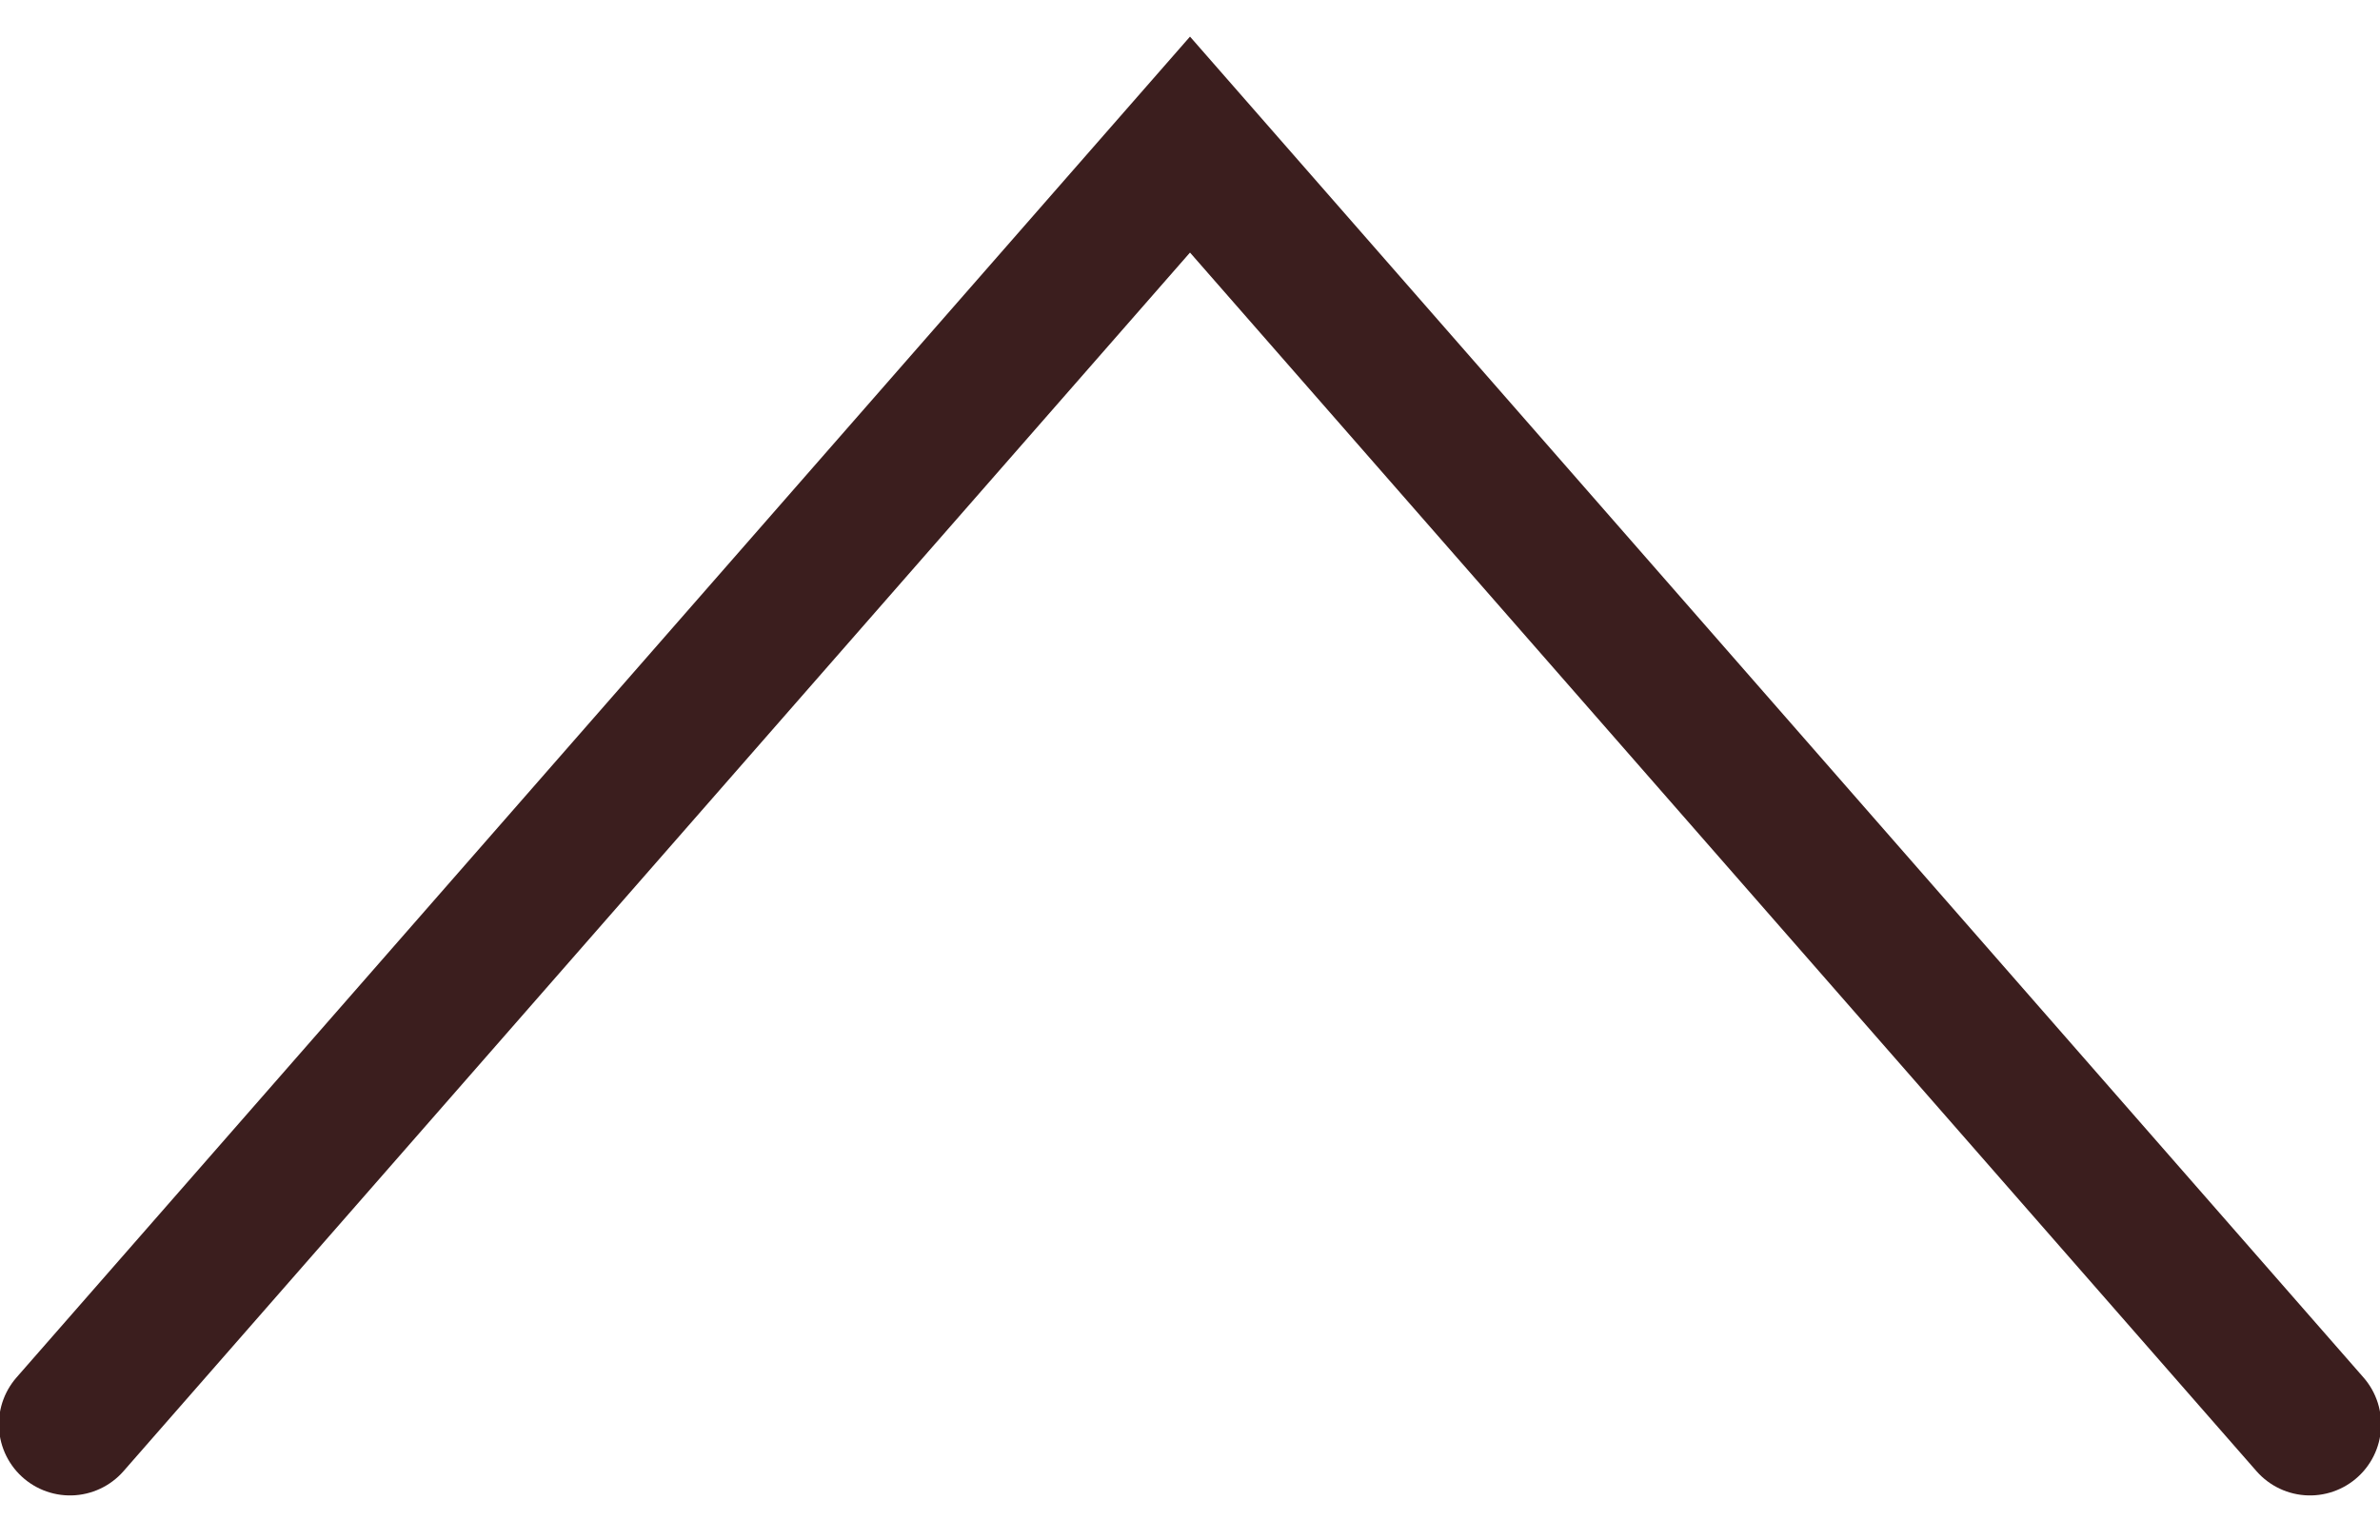
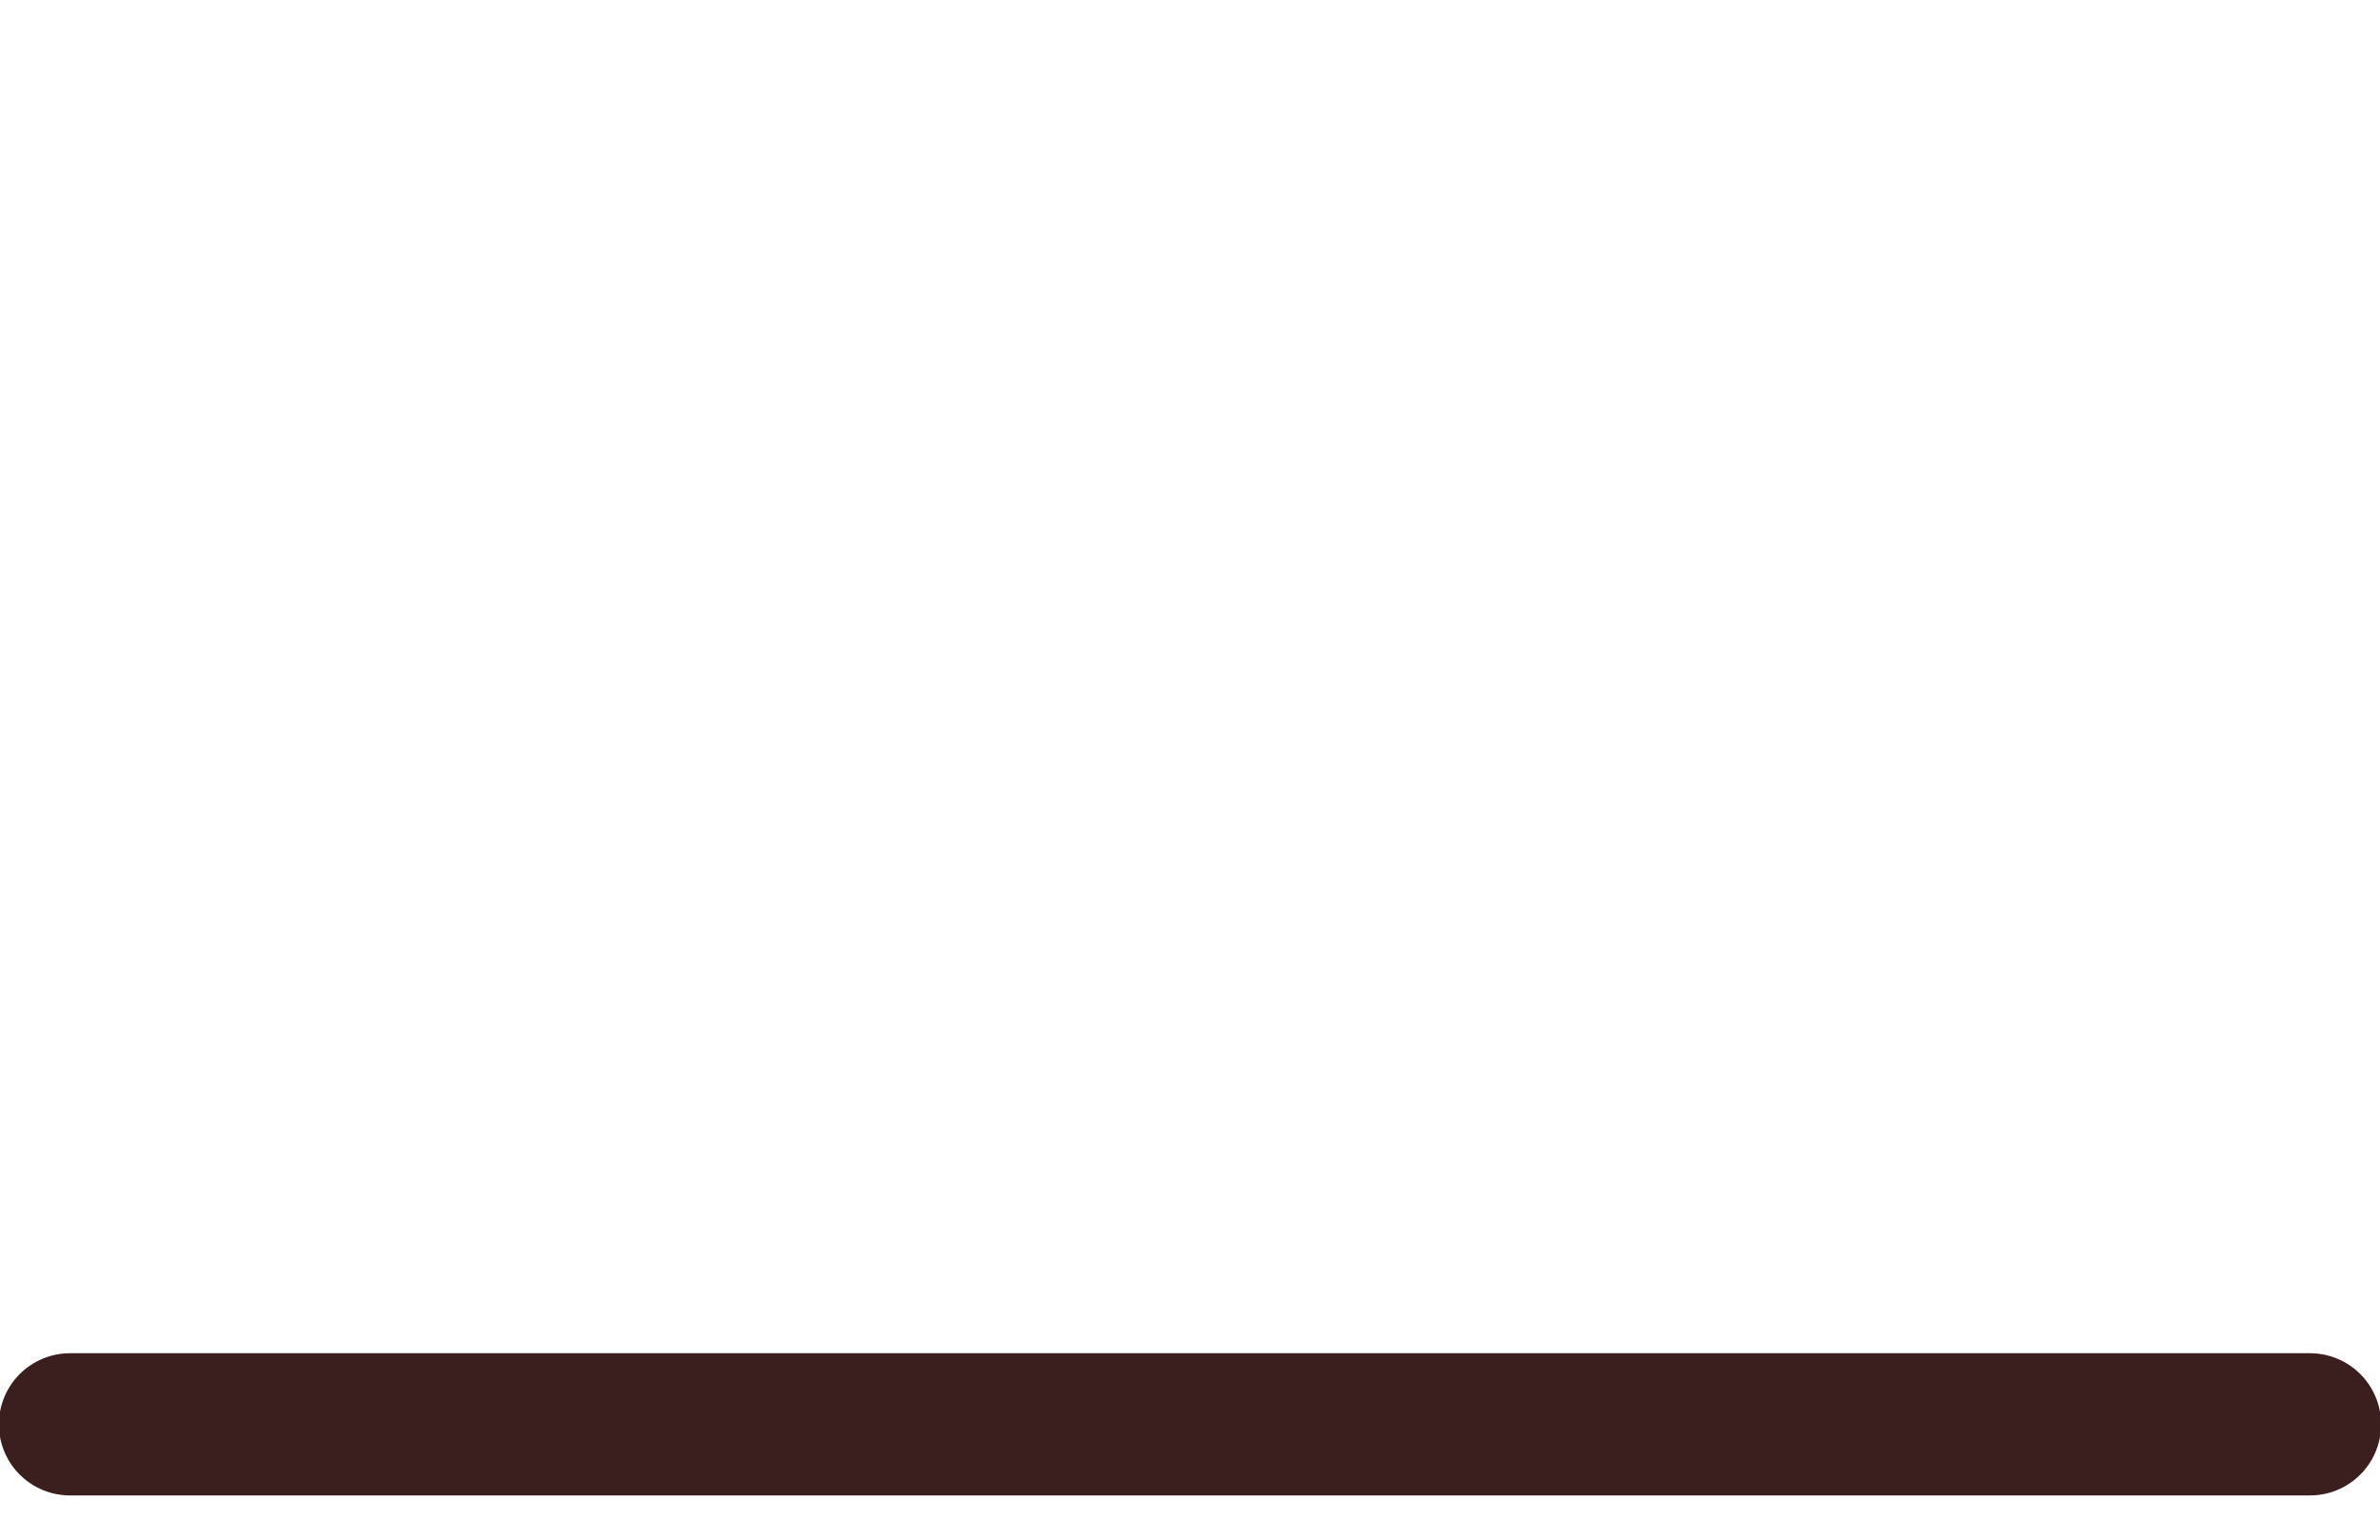
<svg xmlns="http://www.w3.org/2000/svg" width="17" height="11" viewBox="0 0 17 11" fill="none">
-   <path id="Vector 1" d="M16.5 10.176L8.5 1.033L0.5 10.176" stroke="#3B1E1E" stroke-width="1.016" stroke-linecap="round" />
+   <path id="Vector 1" d="M16.5 10.176L0.5 10.176" stroke="#3B1E1E" stroke-width="1.016" stroke-linecap="round" />
</svg>